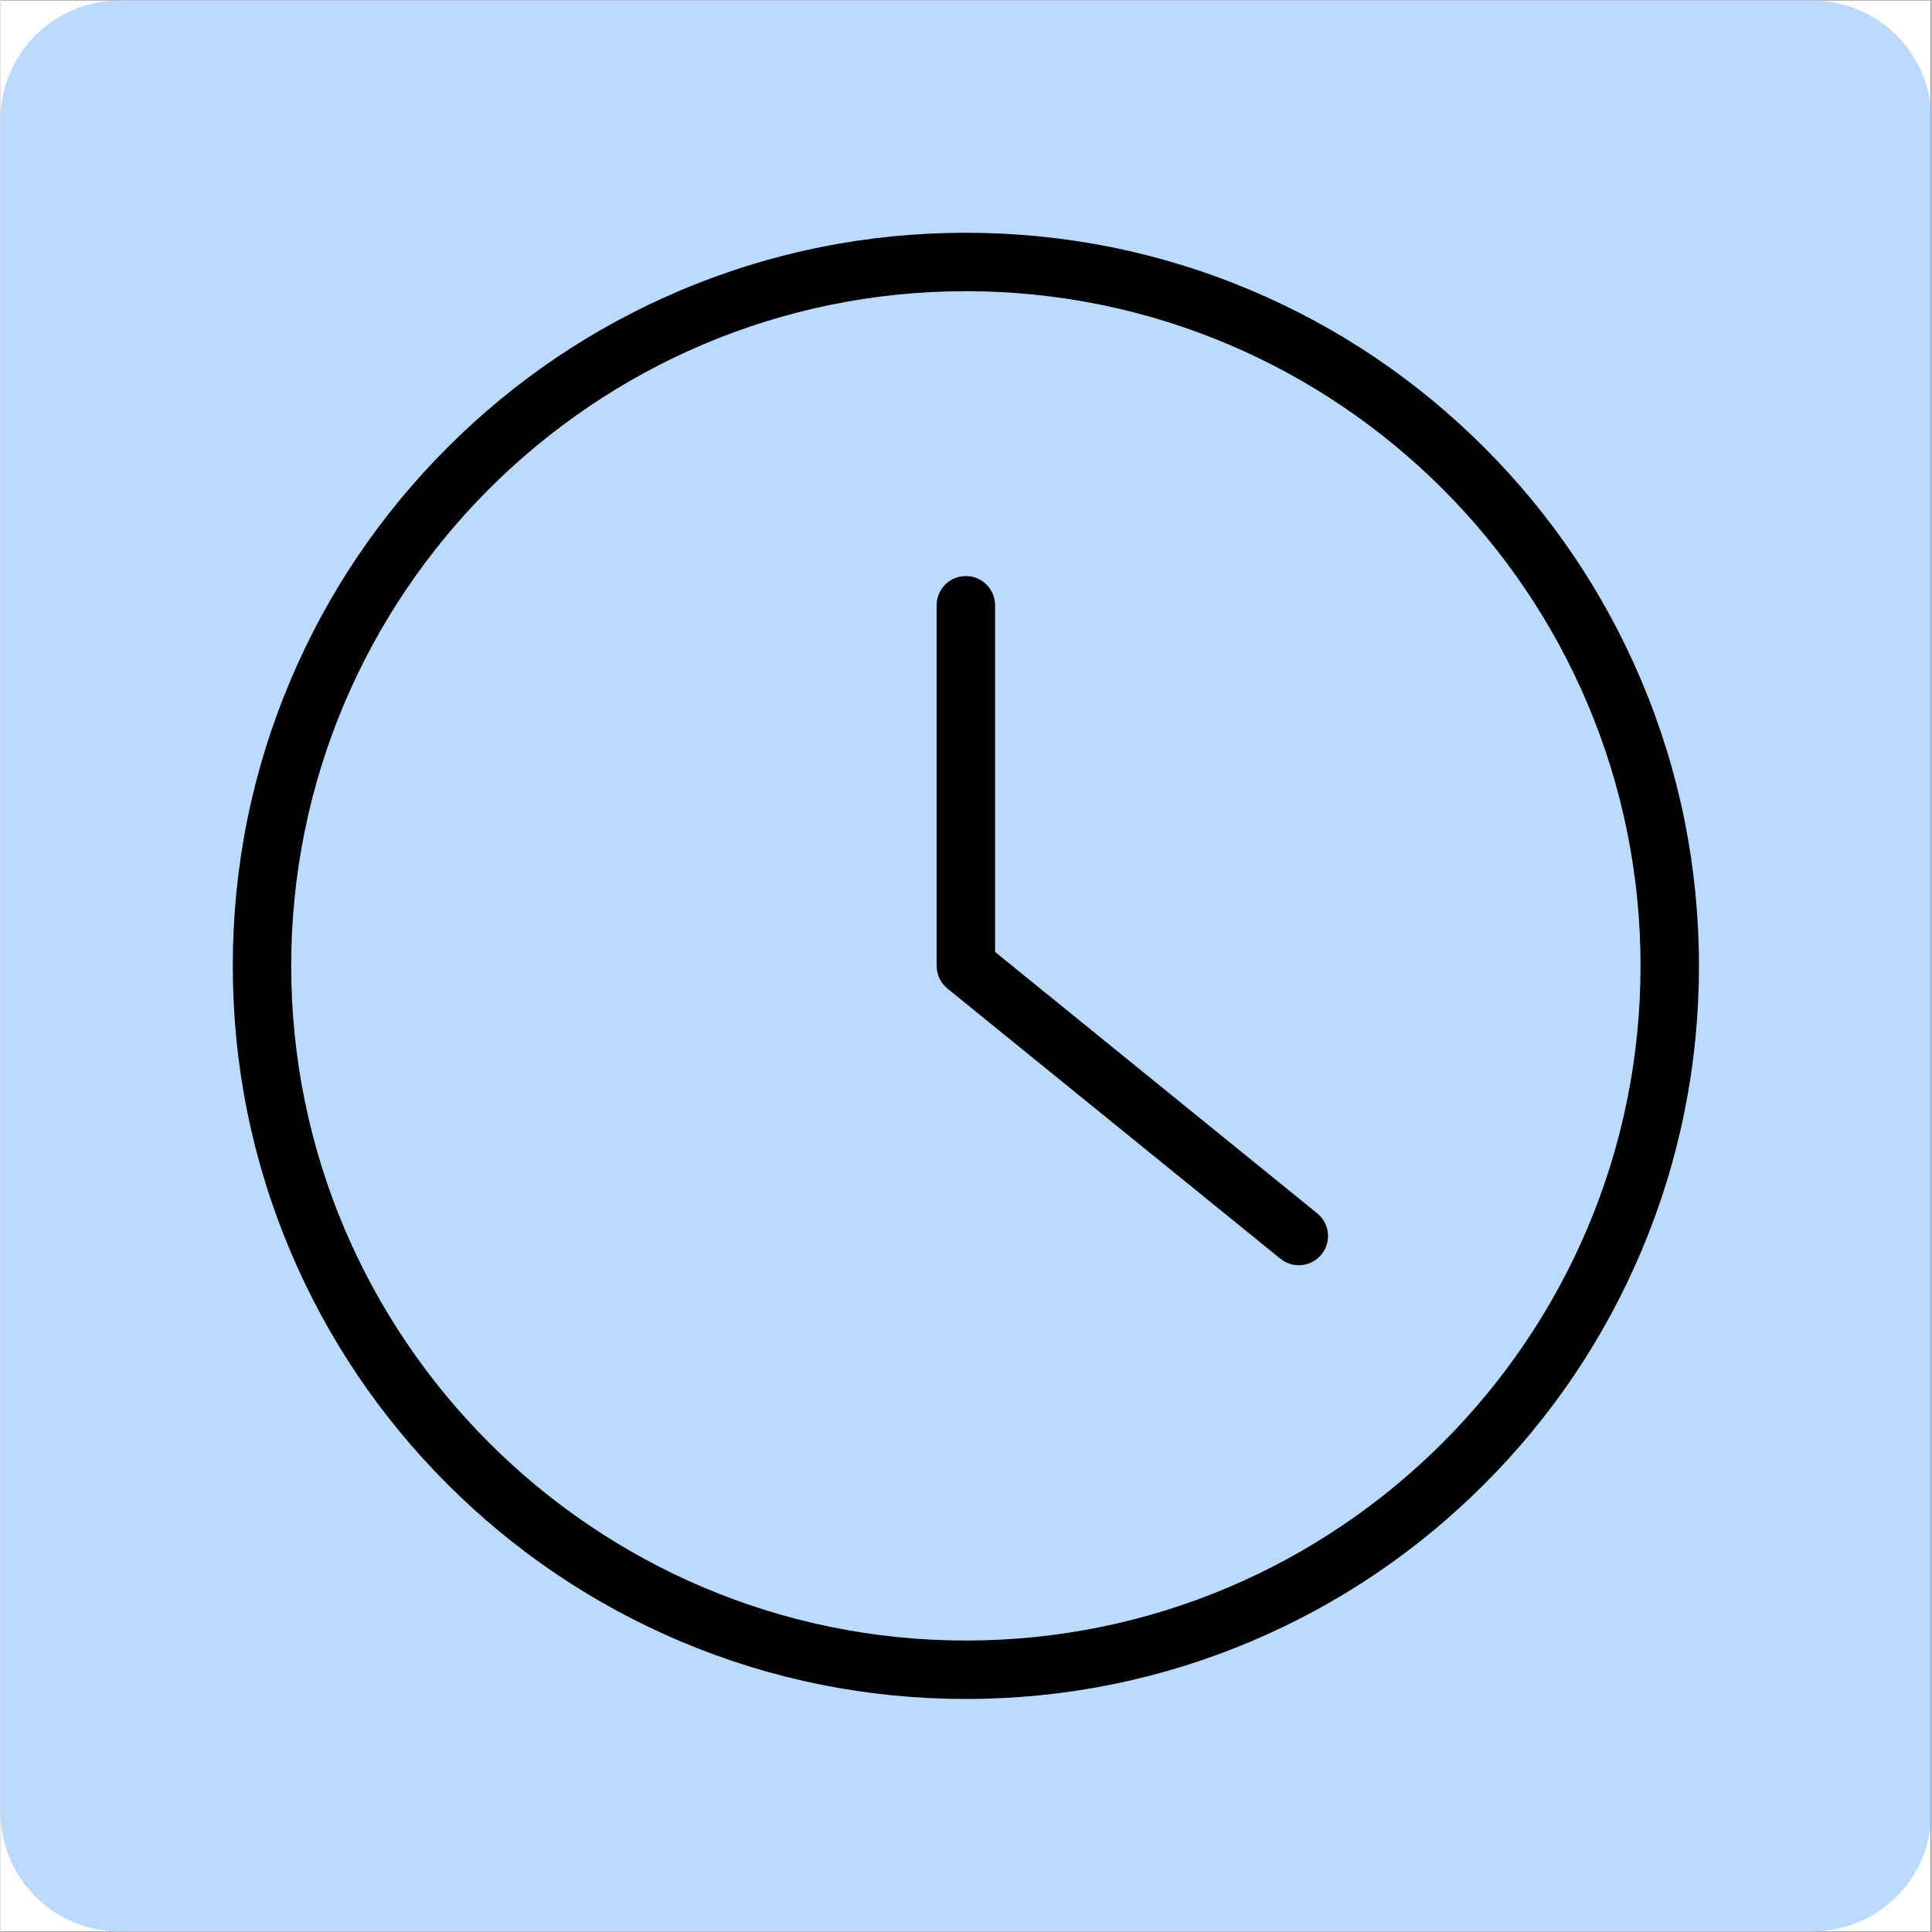
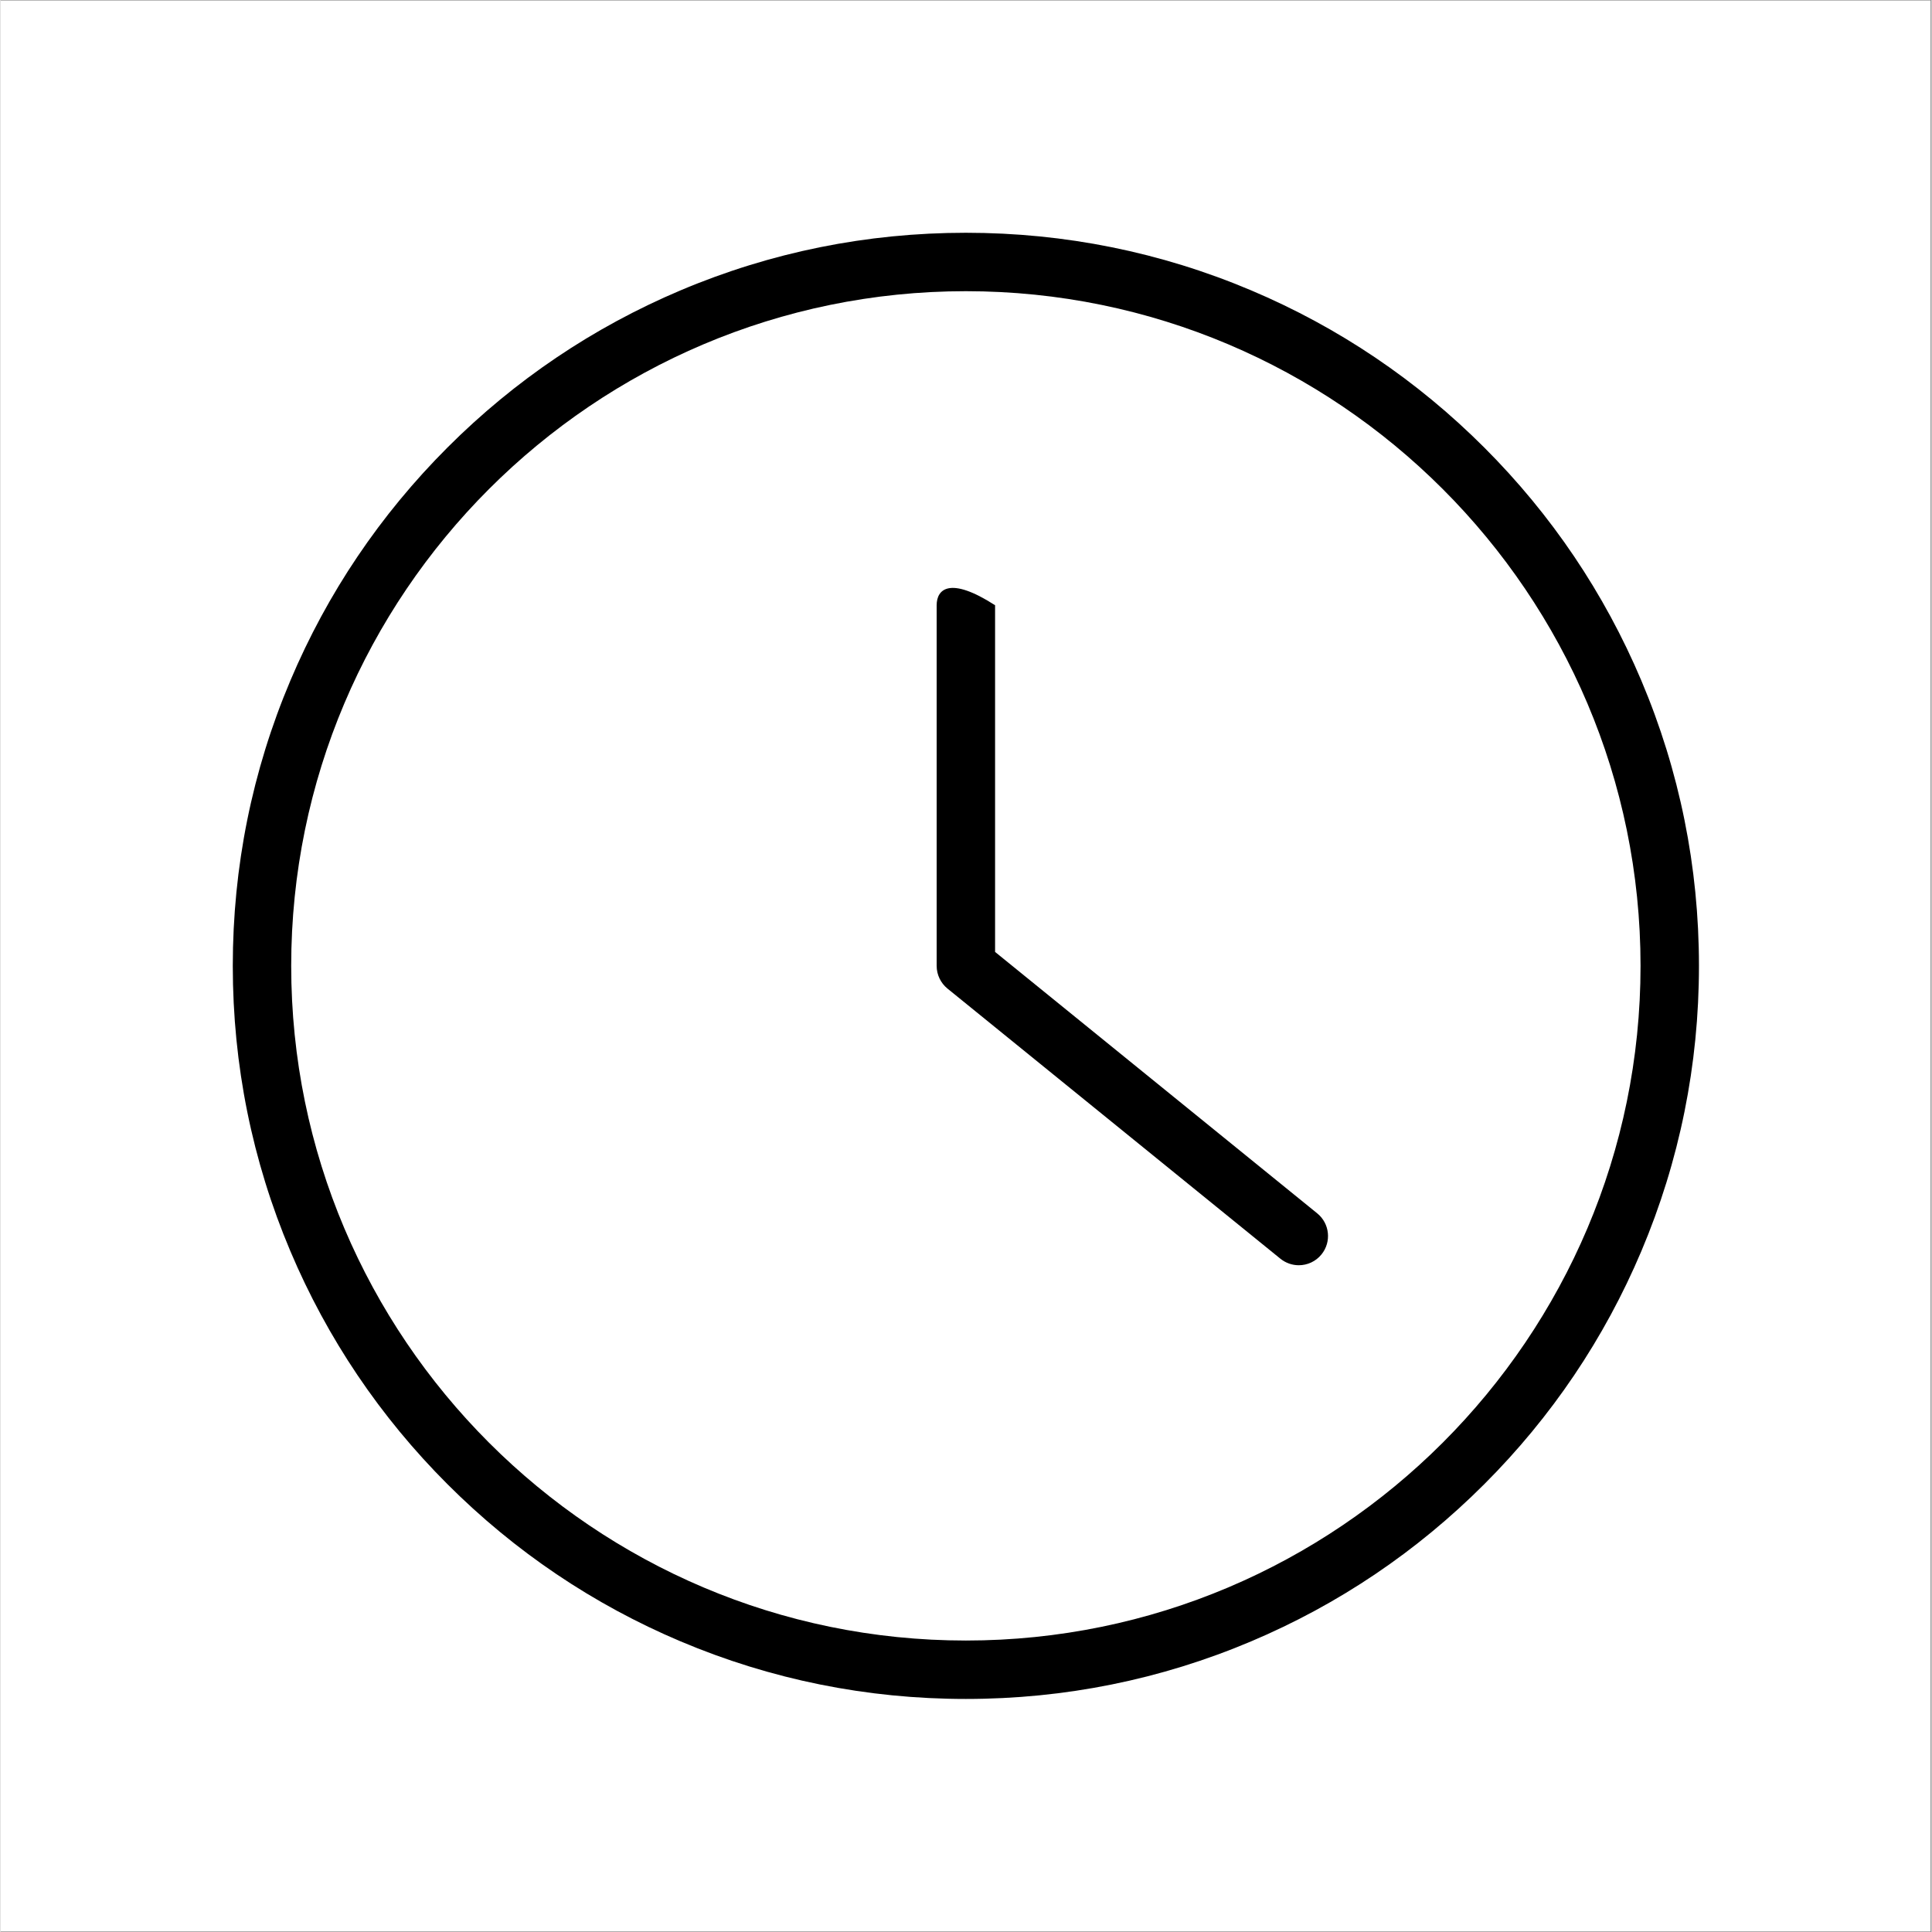
<svg xmlns="http://www.w3.org/2000/svg" width="324" zoomAndPan="magnify" viewBox="0 0 242.88 243" height="324" preserveAspectRatio="xMidYMid meet" version="1.0">
  <rect x="0" y="0" width="242.88" height="243" fill="#808080" stroke="none" />
  <defs>
    <clipPath id="2bcdc3d5ab">
      <path d="M 0 0.059 L 242.762 0.059 L 242.762 242.938 L 0 242.938 Z M 0 0.059 " clip-rule="nonzero" />
    </clipPath>
    <clipPath id="8c23e8cd29">
-       <path d="M 0 0.059 L 242.762 0.059 L 242.762 242.938 L 0 242.938 Z M 0 0.059 " clip-rule="nonzero" />
-     </clipPath>
+       </clipPath>
    <clipPath id="328ad8508c">
      <path d="M 14.992 0.059 L 227.887 0.059 C 231.863 0.059 235.676 1.641 238.488 4.453 C 241.301 7.262 242.879 11.078 242.879 15.051 L 242.879 227.949 C 242.879 231.922 241.301 235.738 238.488 238.547 C 235.676 241.359 231.863 242.941 227.887 242.941 L 14.992 242.941 C 11.016 242.941 7.203 241.359 4.391 238.547 C 1.578 235.738 0 231.922 0 227.949 L 0 15.051 C 0 11.078 1.578 7.262 4.391 4.453 C 7.203 1.641 11.016 0.059 14.992 0.059 Z M 14.992 0.059 " clip-rule="nonzero" />
    </clipPath>
    <clipPath id="47bc770816">
      <path d="M 29.219 29.277 L 213.629 29.277 L 213.629 213.688 L 29.219 213.688 Z M 29.219 29.277 " clip-rule="nonzero" />
    </clipPath>
  </defs>
  <g clip-path="url(#2bcdc3d5ab)">
    <path fill="#ffffff" d="M 0 0.059 L 242.879 0.059 L 242.879 242.941 L 0 242.941 Z M 0 0.059 " fill-opacity="1" fill-rule="nonzero" />
  </g>
  <g clip-path="url(#8c23e8cd29)">
    <g clip-path="url(#328ad8508c)">
      <path fill="#bcdaff" d="M 0 0.059 L 242.879 0.059 L 242.879 242.941 L 0 242.941 Z M 0 0.059 " fill-opacity="1" fill-rule="nonzero" />
    </g>
  </g>
  <g clip-path="url(#47bc770816)">
    <path fill="#000000" d="M 121.422 206.34 C 74.633 206.34 36.566 168.273 36.566 121.484 C 36.566 74.691 74.633 36.625 121.422 36.625 C 168.215 36.625 206.281 74.691 206.281 121.484 C 206.281 168.273 168.215 206.34 121.422 206.34 Z M 206.379 85.594 C 201.734 74.609 195.09 64.75 186.621 56.285 C 178.152 47.816 168.293 41.168 157.312 36.523 C 145.945 31.715 133.867 29.277 121.422 29.277 C 108.977 29.277 96.902 31.715 85.531 36.523 C 74.551 41.168 64.691 47.816 56.223 56.285 C 47.758 64.75 41.109 74.609 36.465 85.594 C 31.656 96.961 29.219 109.035 29.219 121.484 C 29.219 133.93 31.656 146.004 36.465 157.375 C 41.109 168.355 47.758 178.215 56.223 186.68 C 64.691 195.148 74.551 201.797 85.531 206.441 C 96.902 211.25 108.977 213.688 121.422 213.688 C 133.867 213.688 145.945 211.25 157.312 206.441 C 168.293 201.797 178.152 195.148 186.621 186.68 C 195.09 178.215 201.734 168.355 206.379 157.375 C 211.188 146.004 213.629 133.93 213.629 121.484 C 213.629 109.035 211.188 96.961 206.379 85.594 " fill-opacity="1" fill-rule="nonzero" />
  </g>
-   <path fill="#000000" d="M 165.613 152.609 L 125.098 119.73 L 125.098 76.125 C 125.098 74.098 123.449 72.453 121.422 72.453 C 119.395 72.453 117.75 74.098 117.75 76.125 L 117.75 121.484 C 117.75 122.59 118.25 123.637 119.105 124.336 L 160.984 158.316 C 161.668 158.867 162.484 159.137 163.297 159.137 C 164.367 159.137 165.426 158.672 166.152 157.777 C 167.43 156.203 167.191 153.887 165.613 152.609 " fill-opacity="1" fill-rule="nonzero" />
+   <path fill="#000000" d="M 165.613 152.609 L 125.098 119.73 L 125.098 76.125 C 119.395 72.453 117.75 74.098 117.75 76.125 L 117.75 121.484 C 117.75 122.59 118.25 123.637 119.105 124.336 L 160.984 158.316 C 161.668 158.867 162.484 159.137 163.297 159.137 C 164.367 159.137 165.426 158.672 166.152 157.777 C 167.43 156.203 167.191 153.887 165.613 152.609 " fill-opacity="1" fill-rule="nonzero" />
</svg>